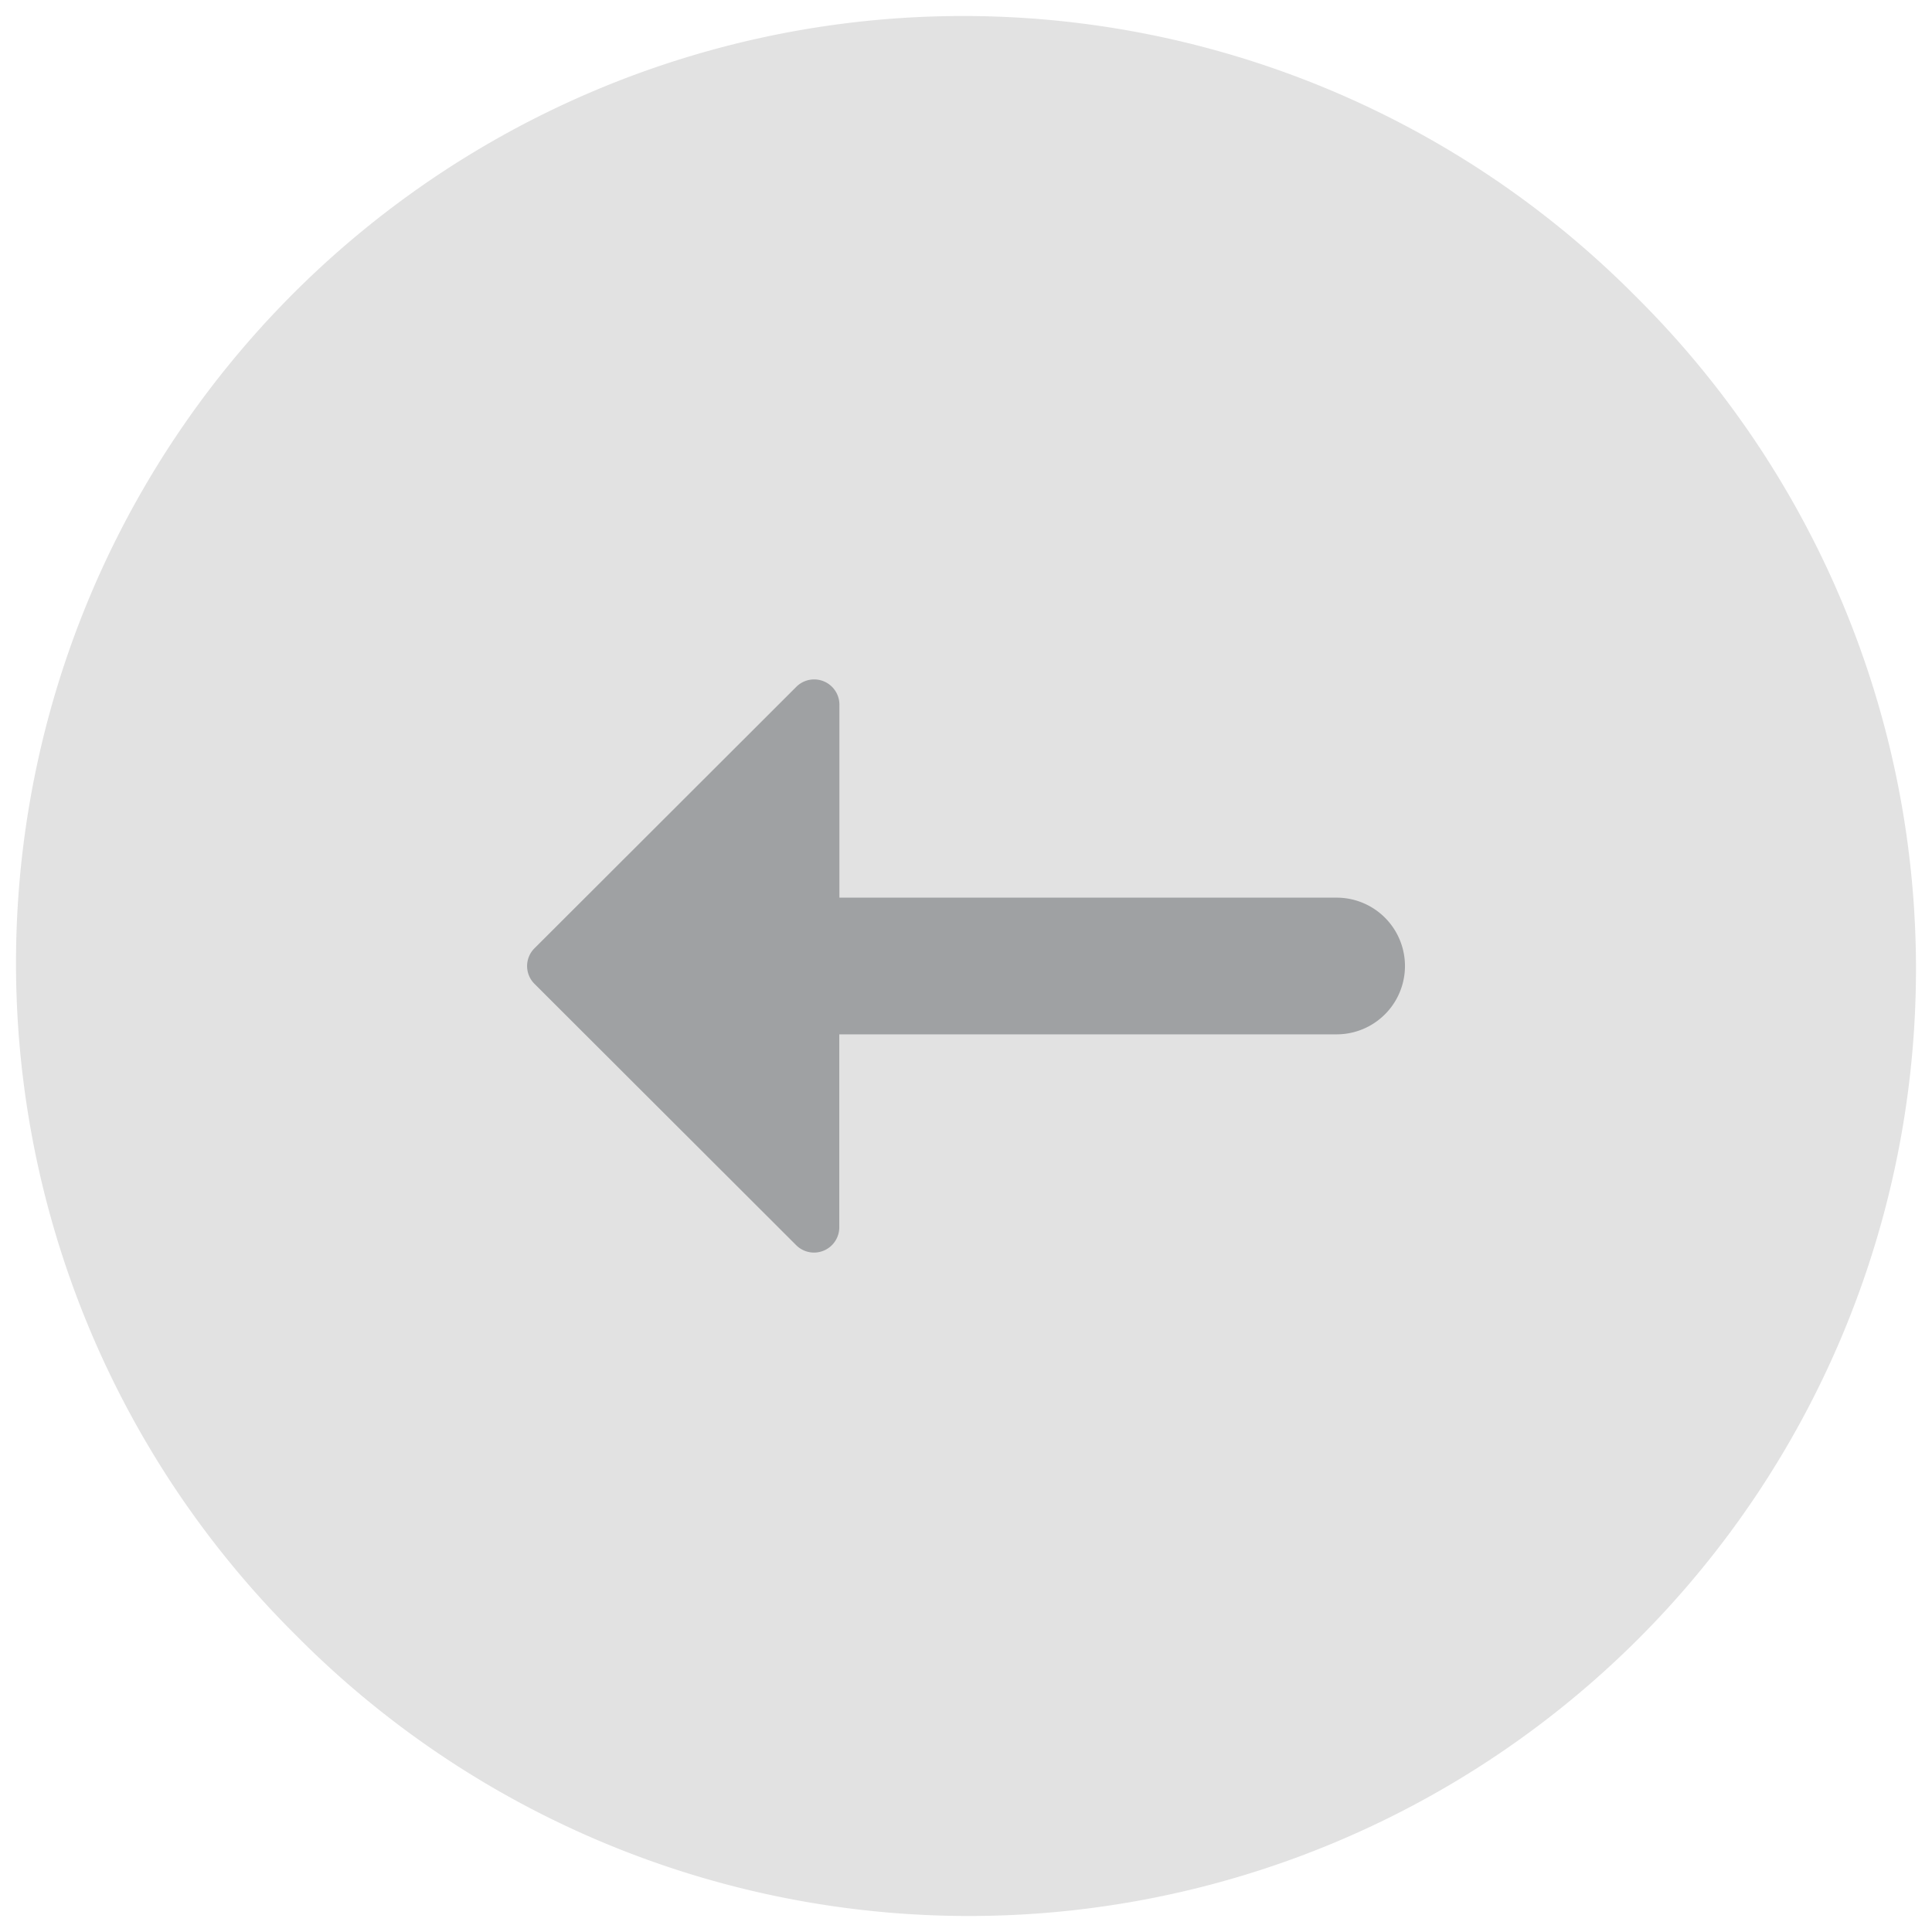
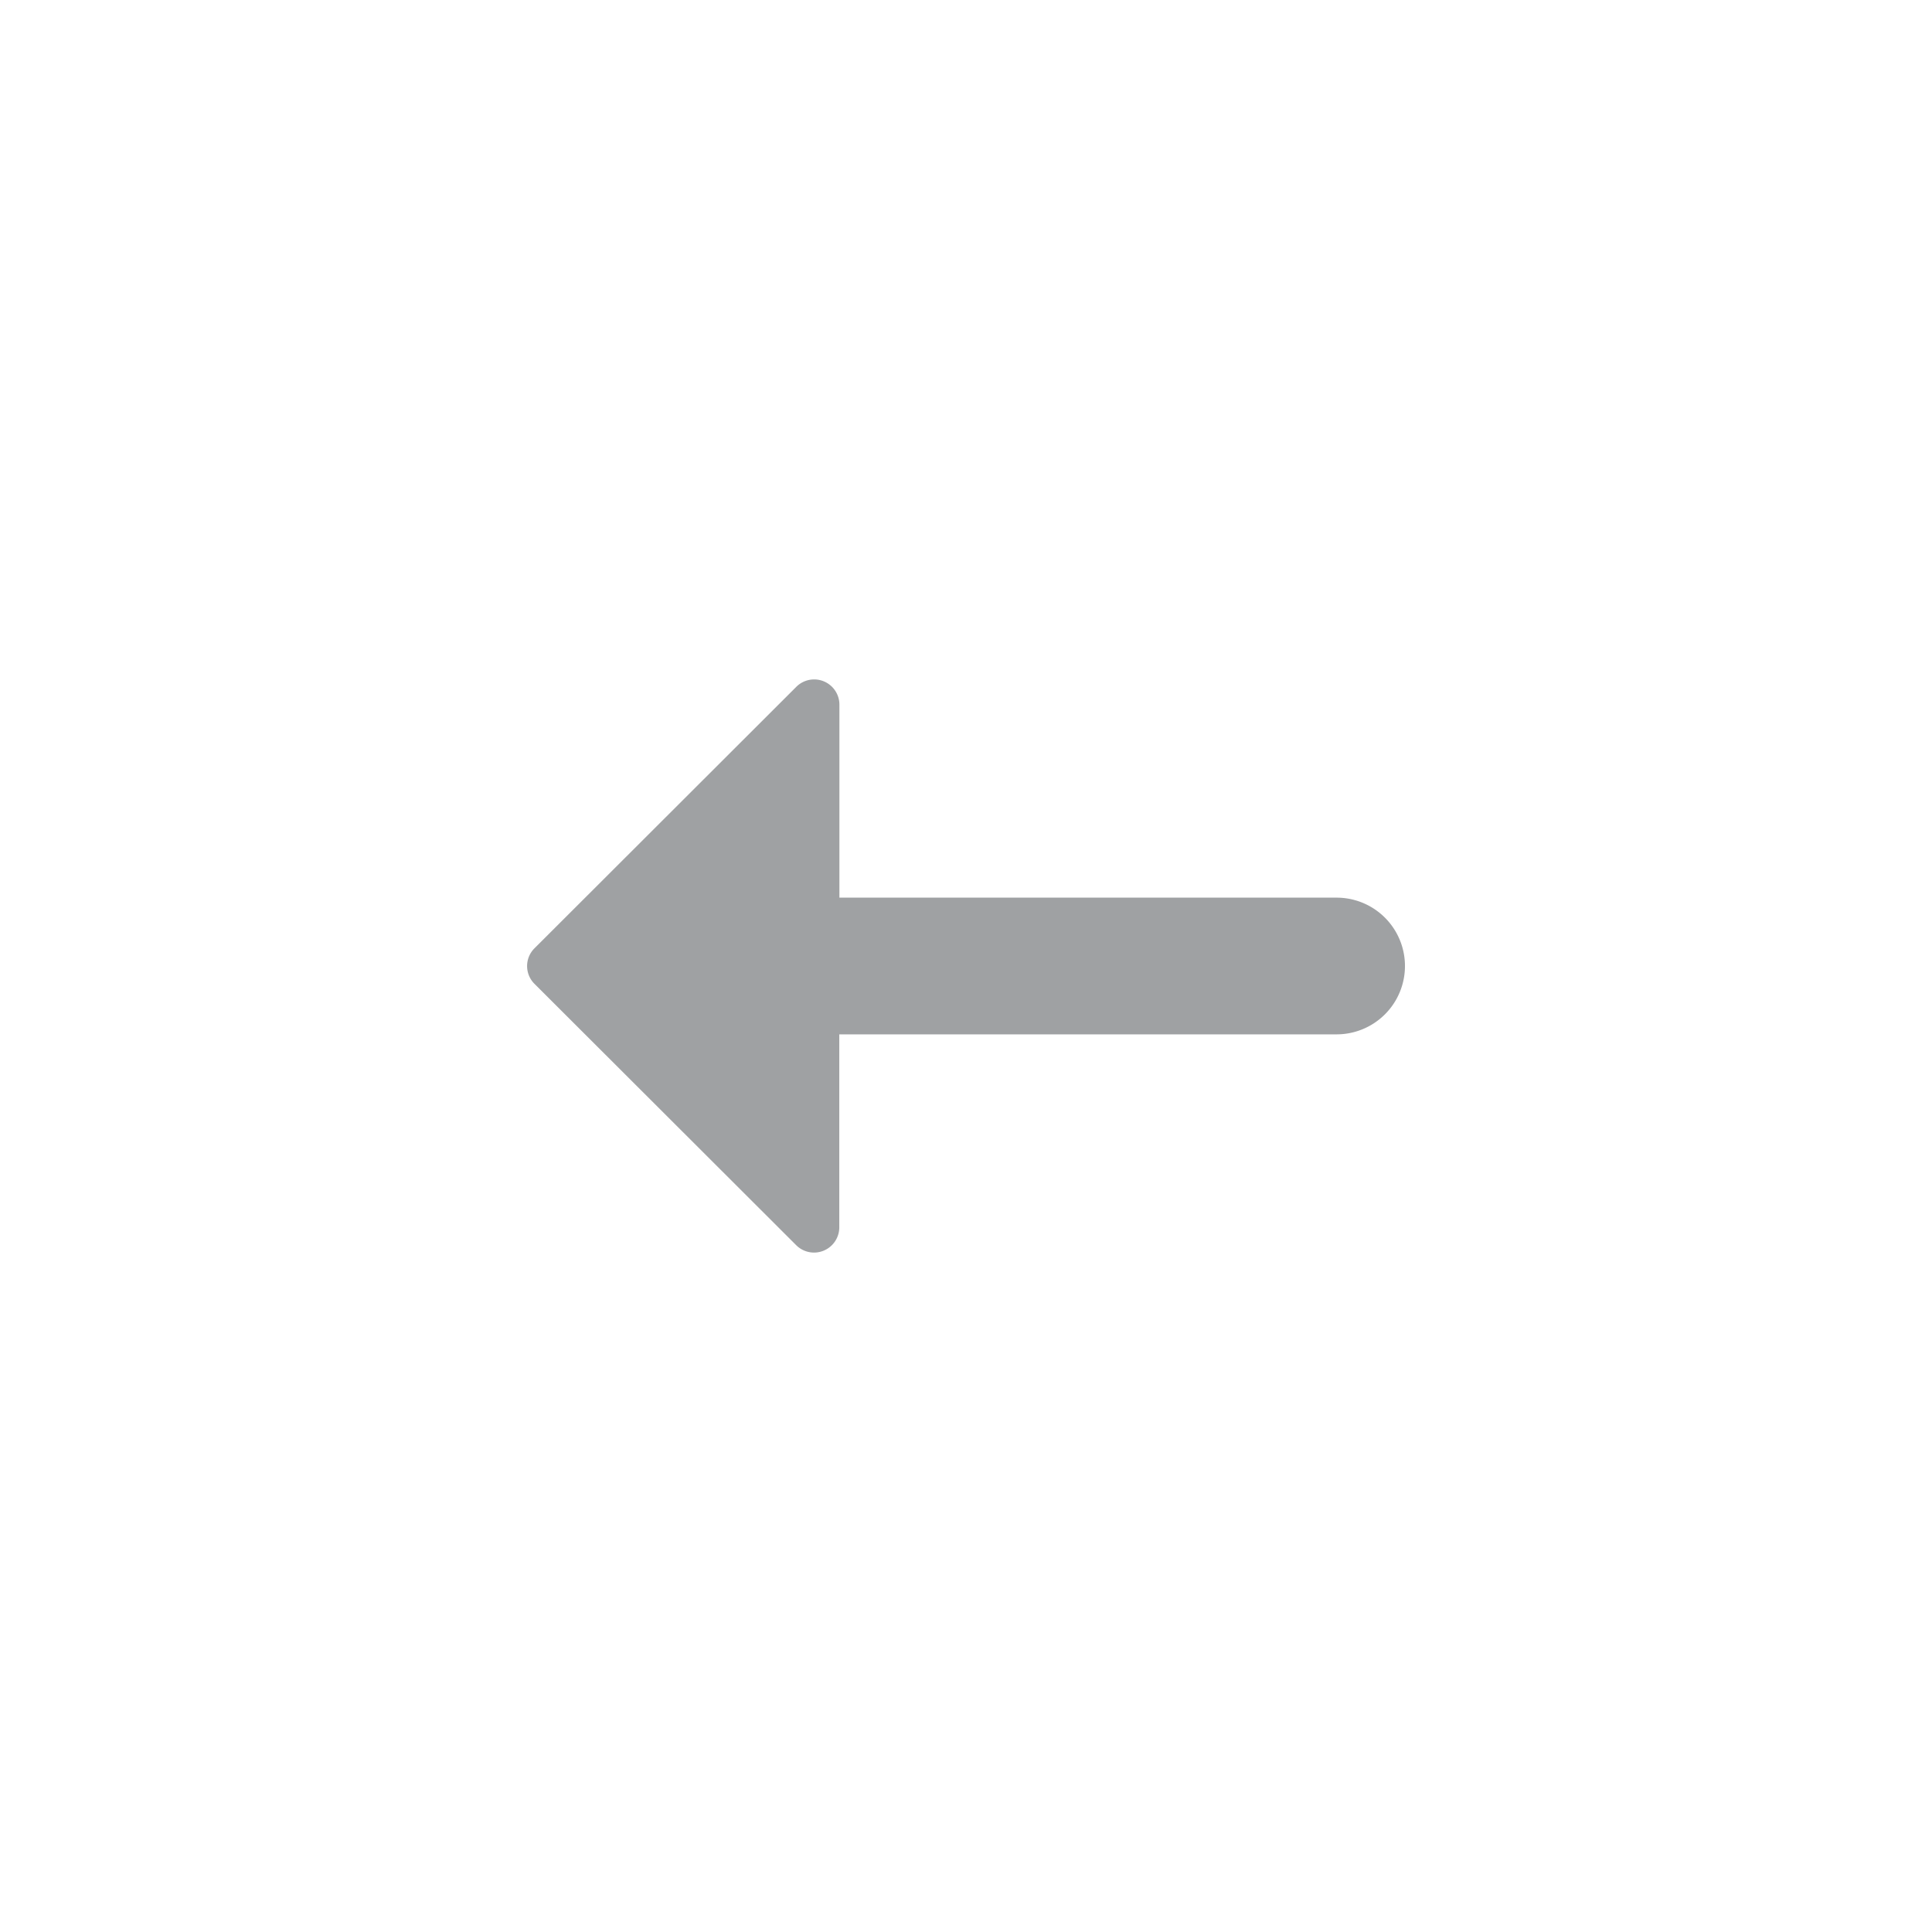
<svg xmlns="http://www.w3.org/2000/svg" id="Calque_1" data-name="Calque 1" viewBox="0 0 612 612">
  <defs>
    <style>.cls-1{fill:#e2e2e2;}.cls-2{fill:#9fa1a3;}</style>
  </defs>
  <title>Sans titre - 1</title>
-   <path class="cls-1" d="M518.13,93.87A300,300,0,1,0,93.87,518.13,300,300,0,1,0,518.13,93.87Z" />
  <path class="cls-2" d="M169.29,311.63l83,82.89a8,8,0,0,0,13.57-5.63V327.65H423.4a21.65,21.65,0,1,0,0-43.3H265.9V223.11a8,8,0,0,0-13.57-5.63l-83,82.89A7.94,7.94,0,0,0,169.29,311.63Z" />
</svg>